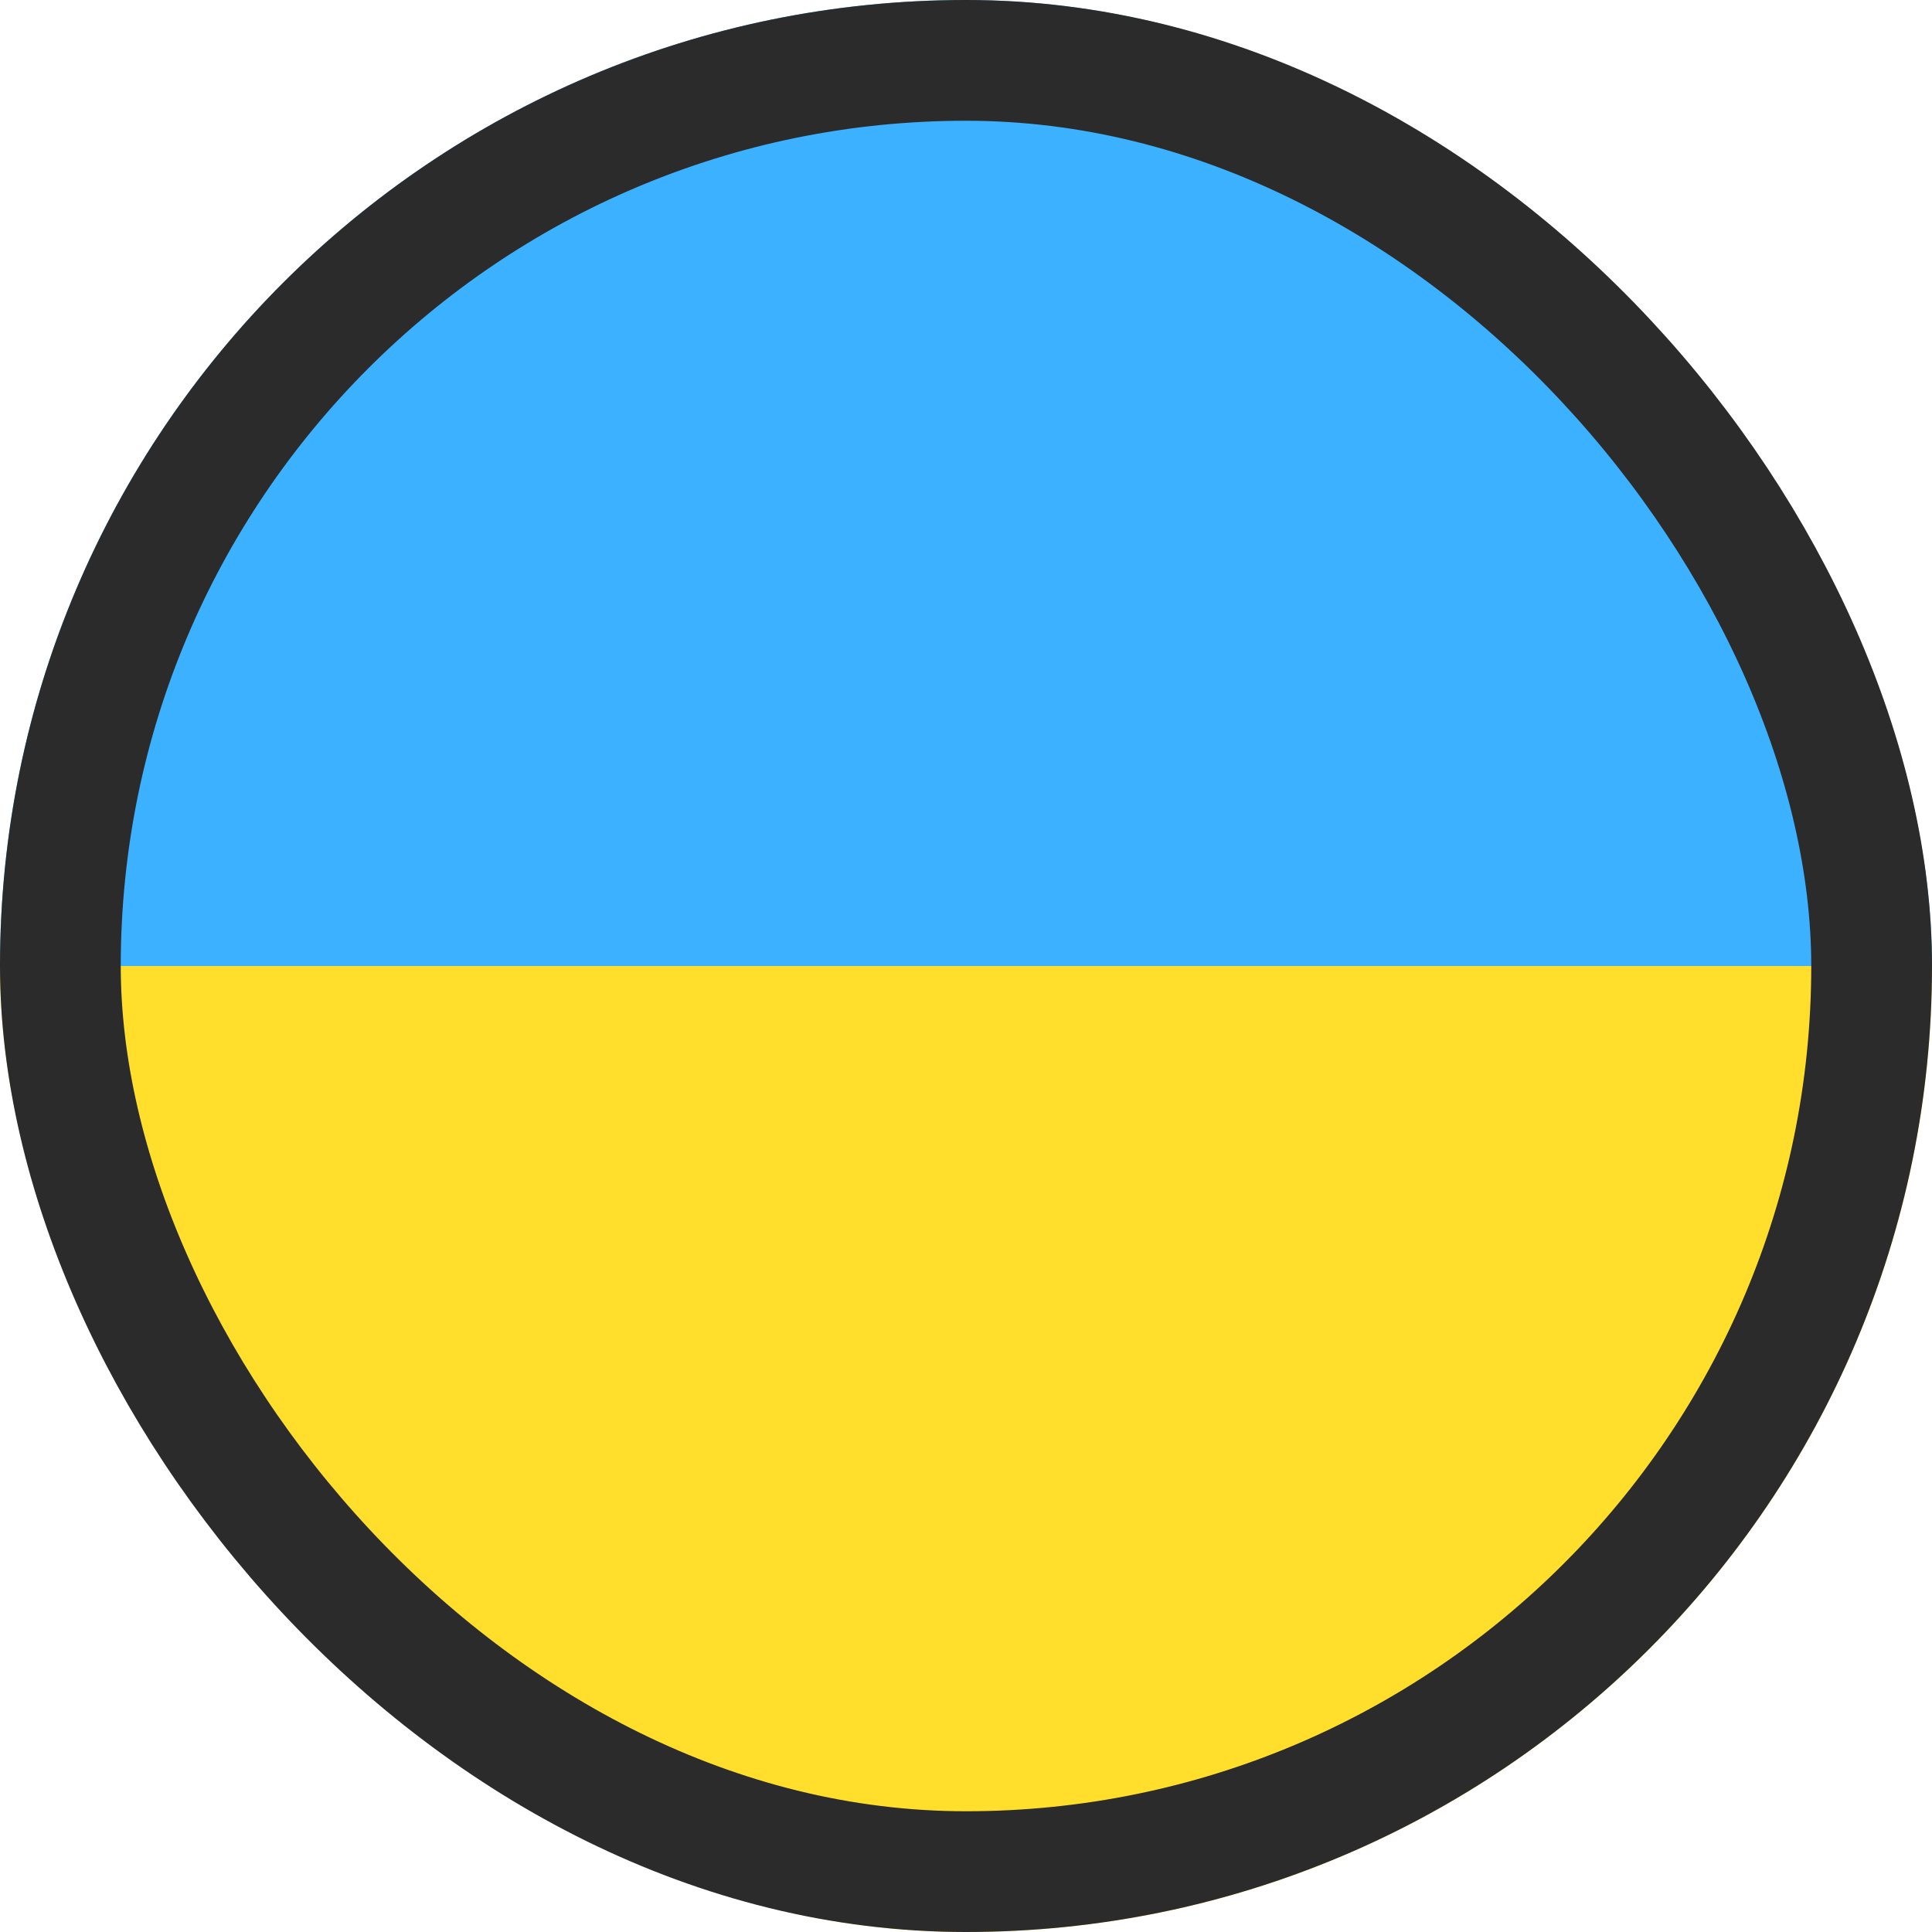
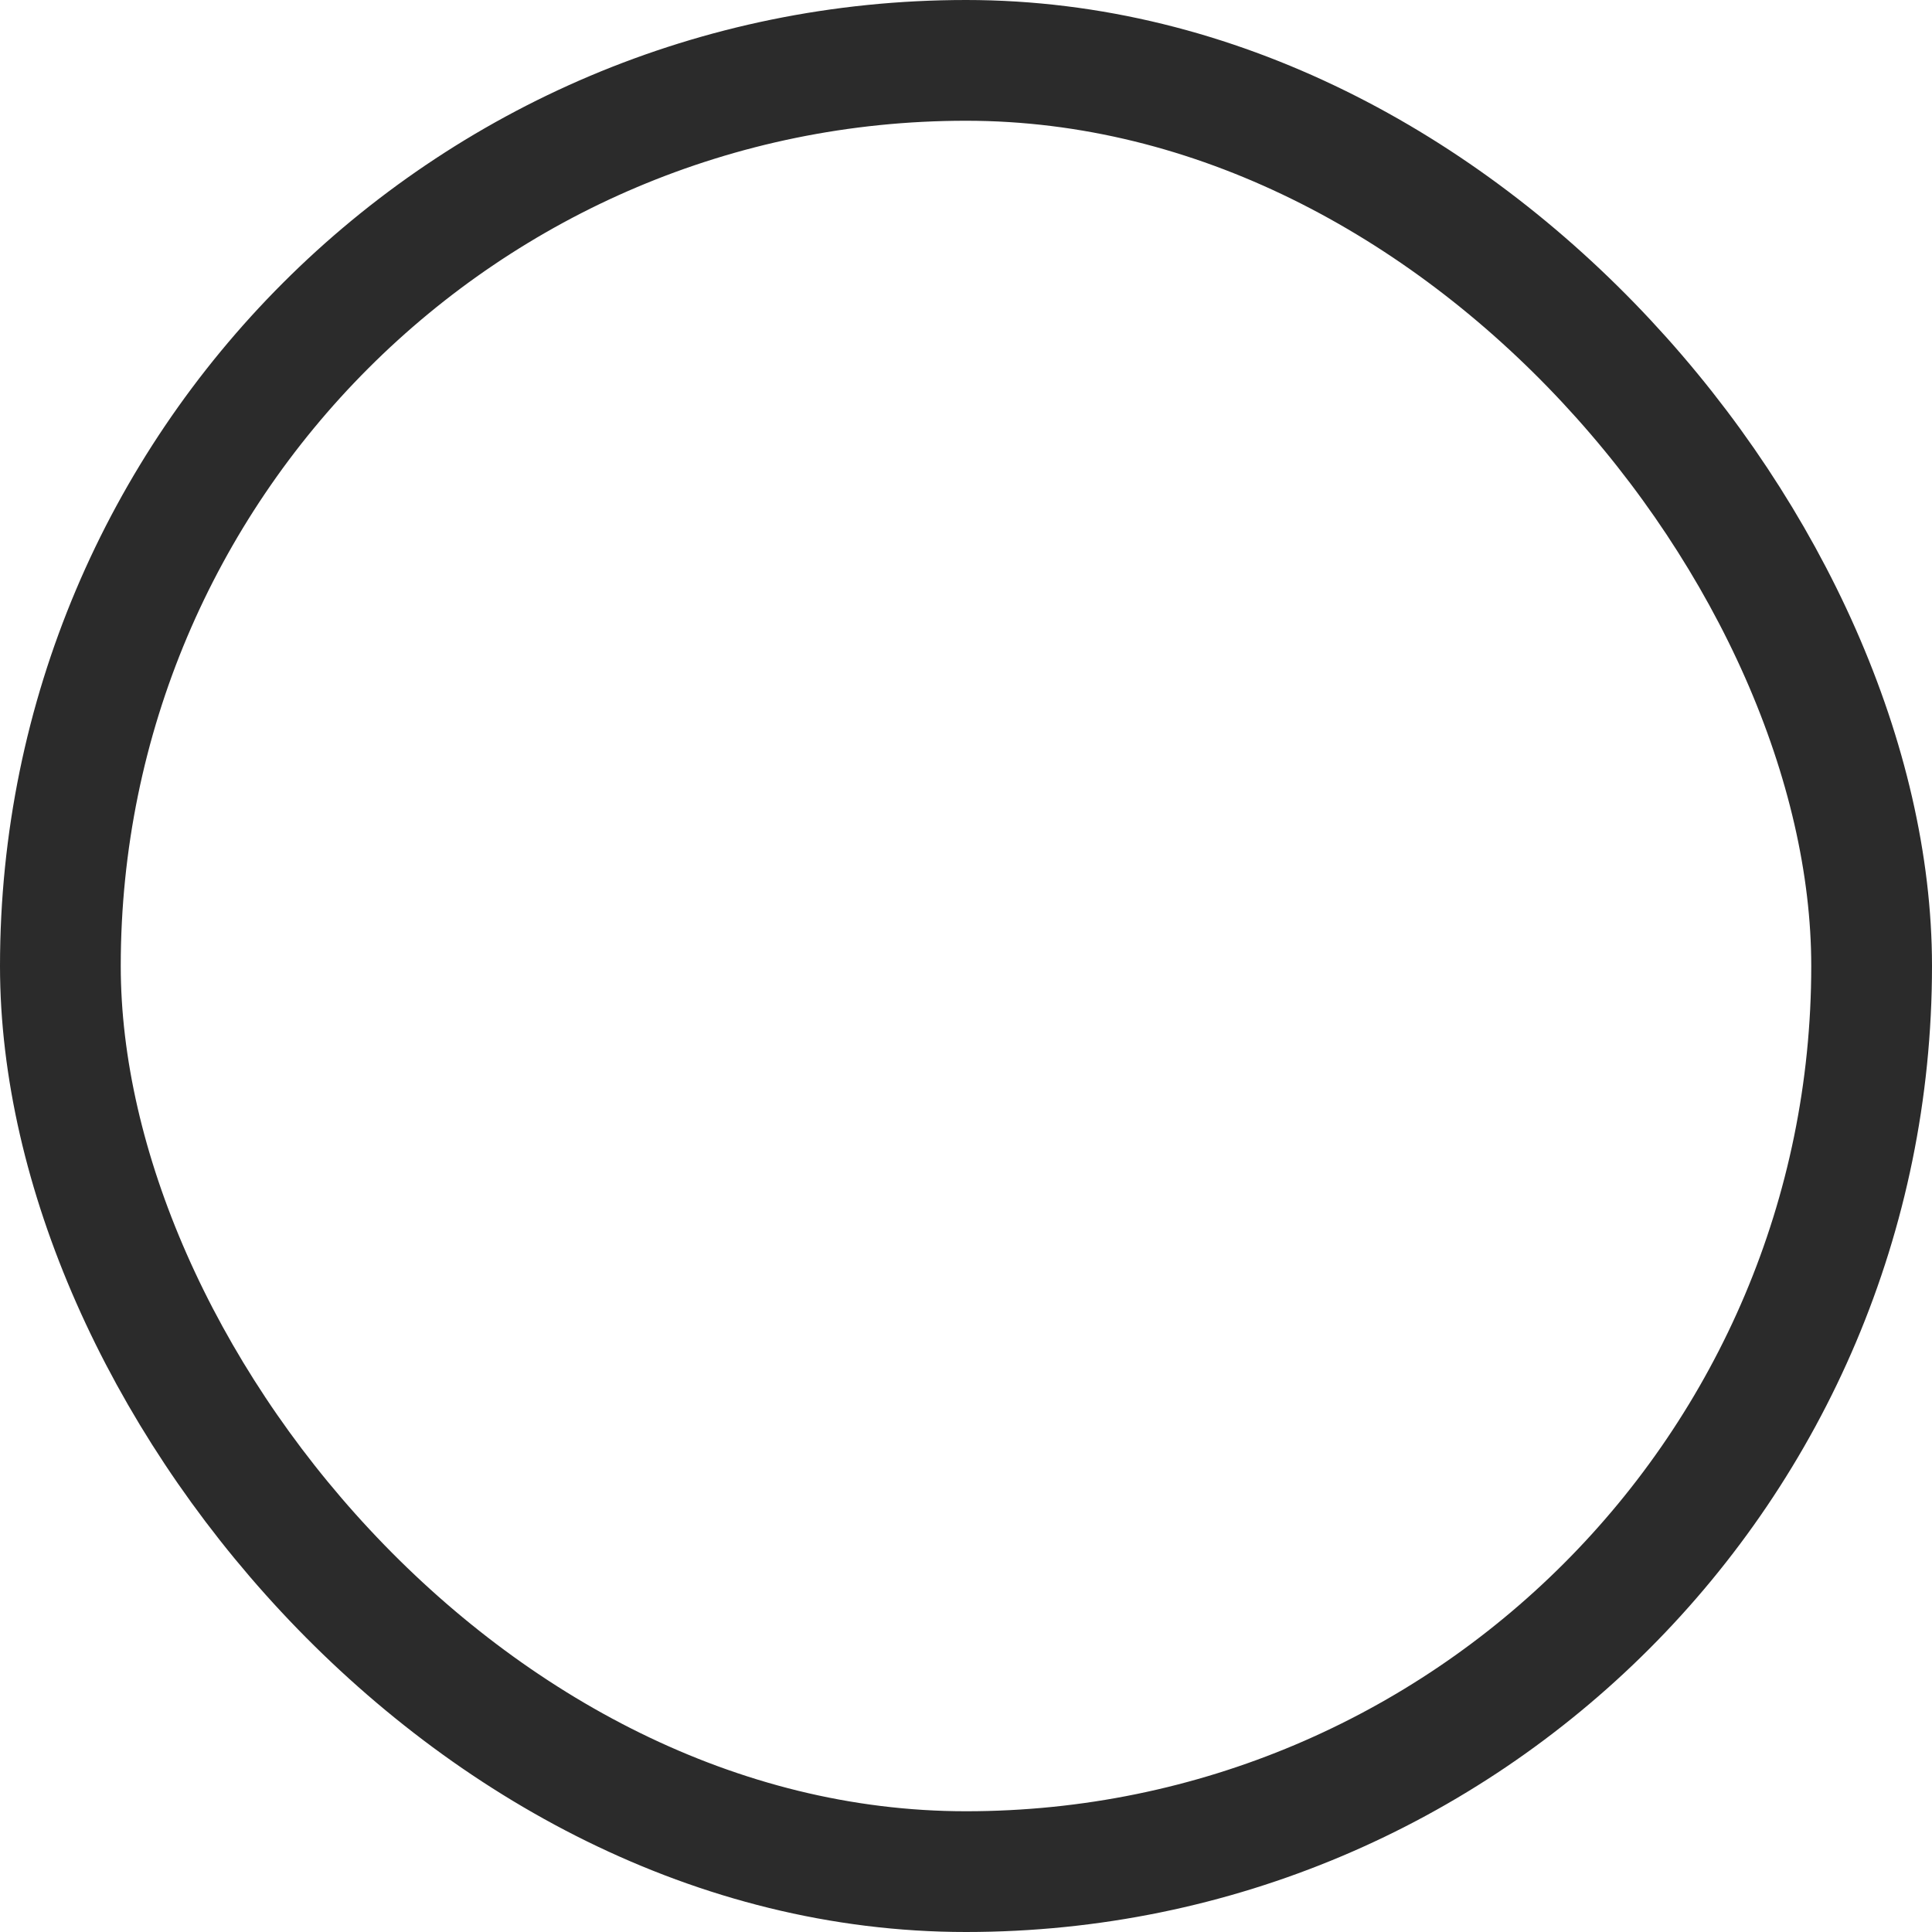
<svg xmlns="http://www.w3.org/2000/svg" width="16" height="16" viewBox="0 0 16 16" fill="none">
  <g clip-path="url(#clip0_976_5070)">
    <rect width="16" height="8" fill="#3CB1FF" />
-     <rect y="8" width="16" height="8" fill="#FFDF2C" />
  </g>
  <rect x="0.5" y="0.5" width="15" height="15" rx="7.5" stroke="#2B2B2B" />
  <defs>
    <clipPath id="clip0_976_5070">
-       <rect width="16" height="16" rx="8" fill="white" />
-     </clipPath>
+       </clipPath>
  </defs>
</svg>